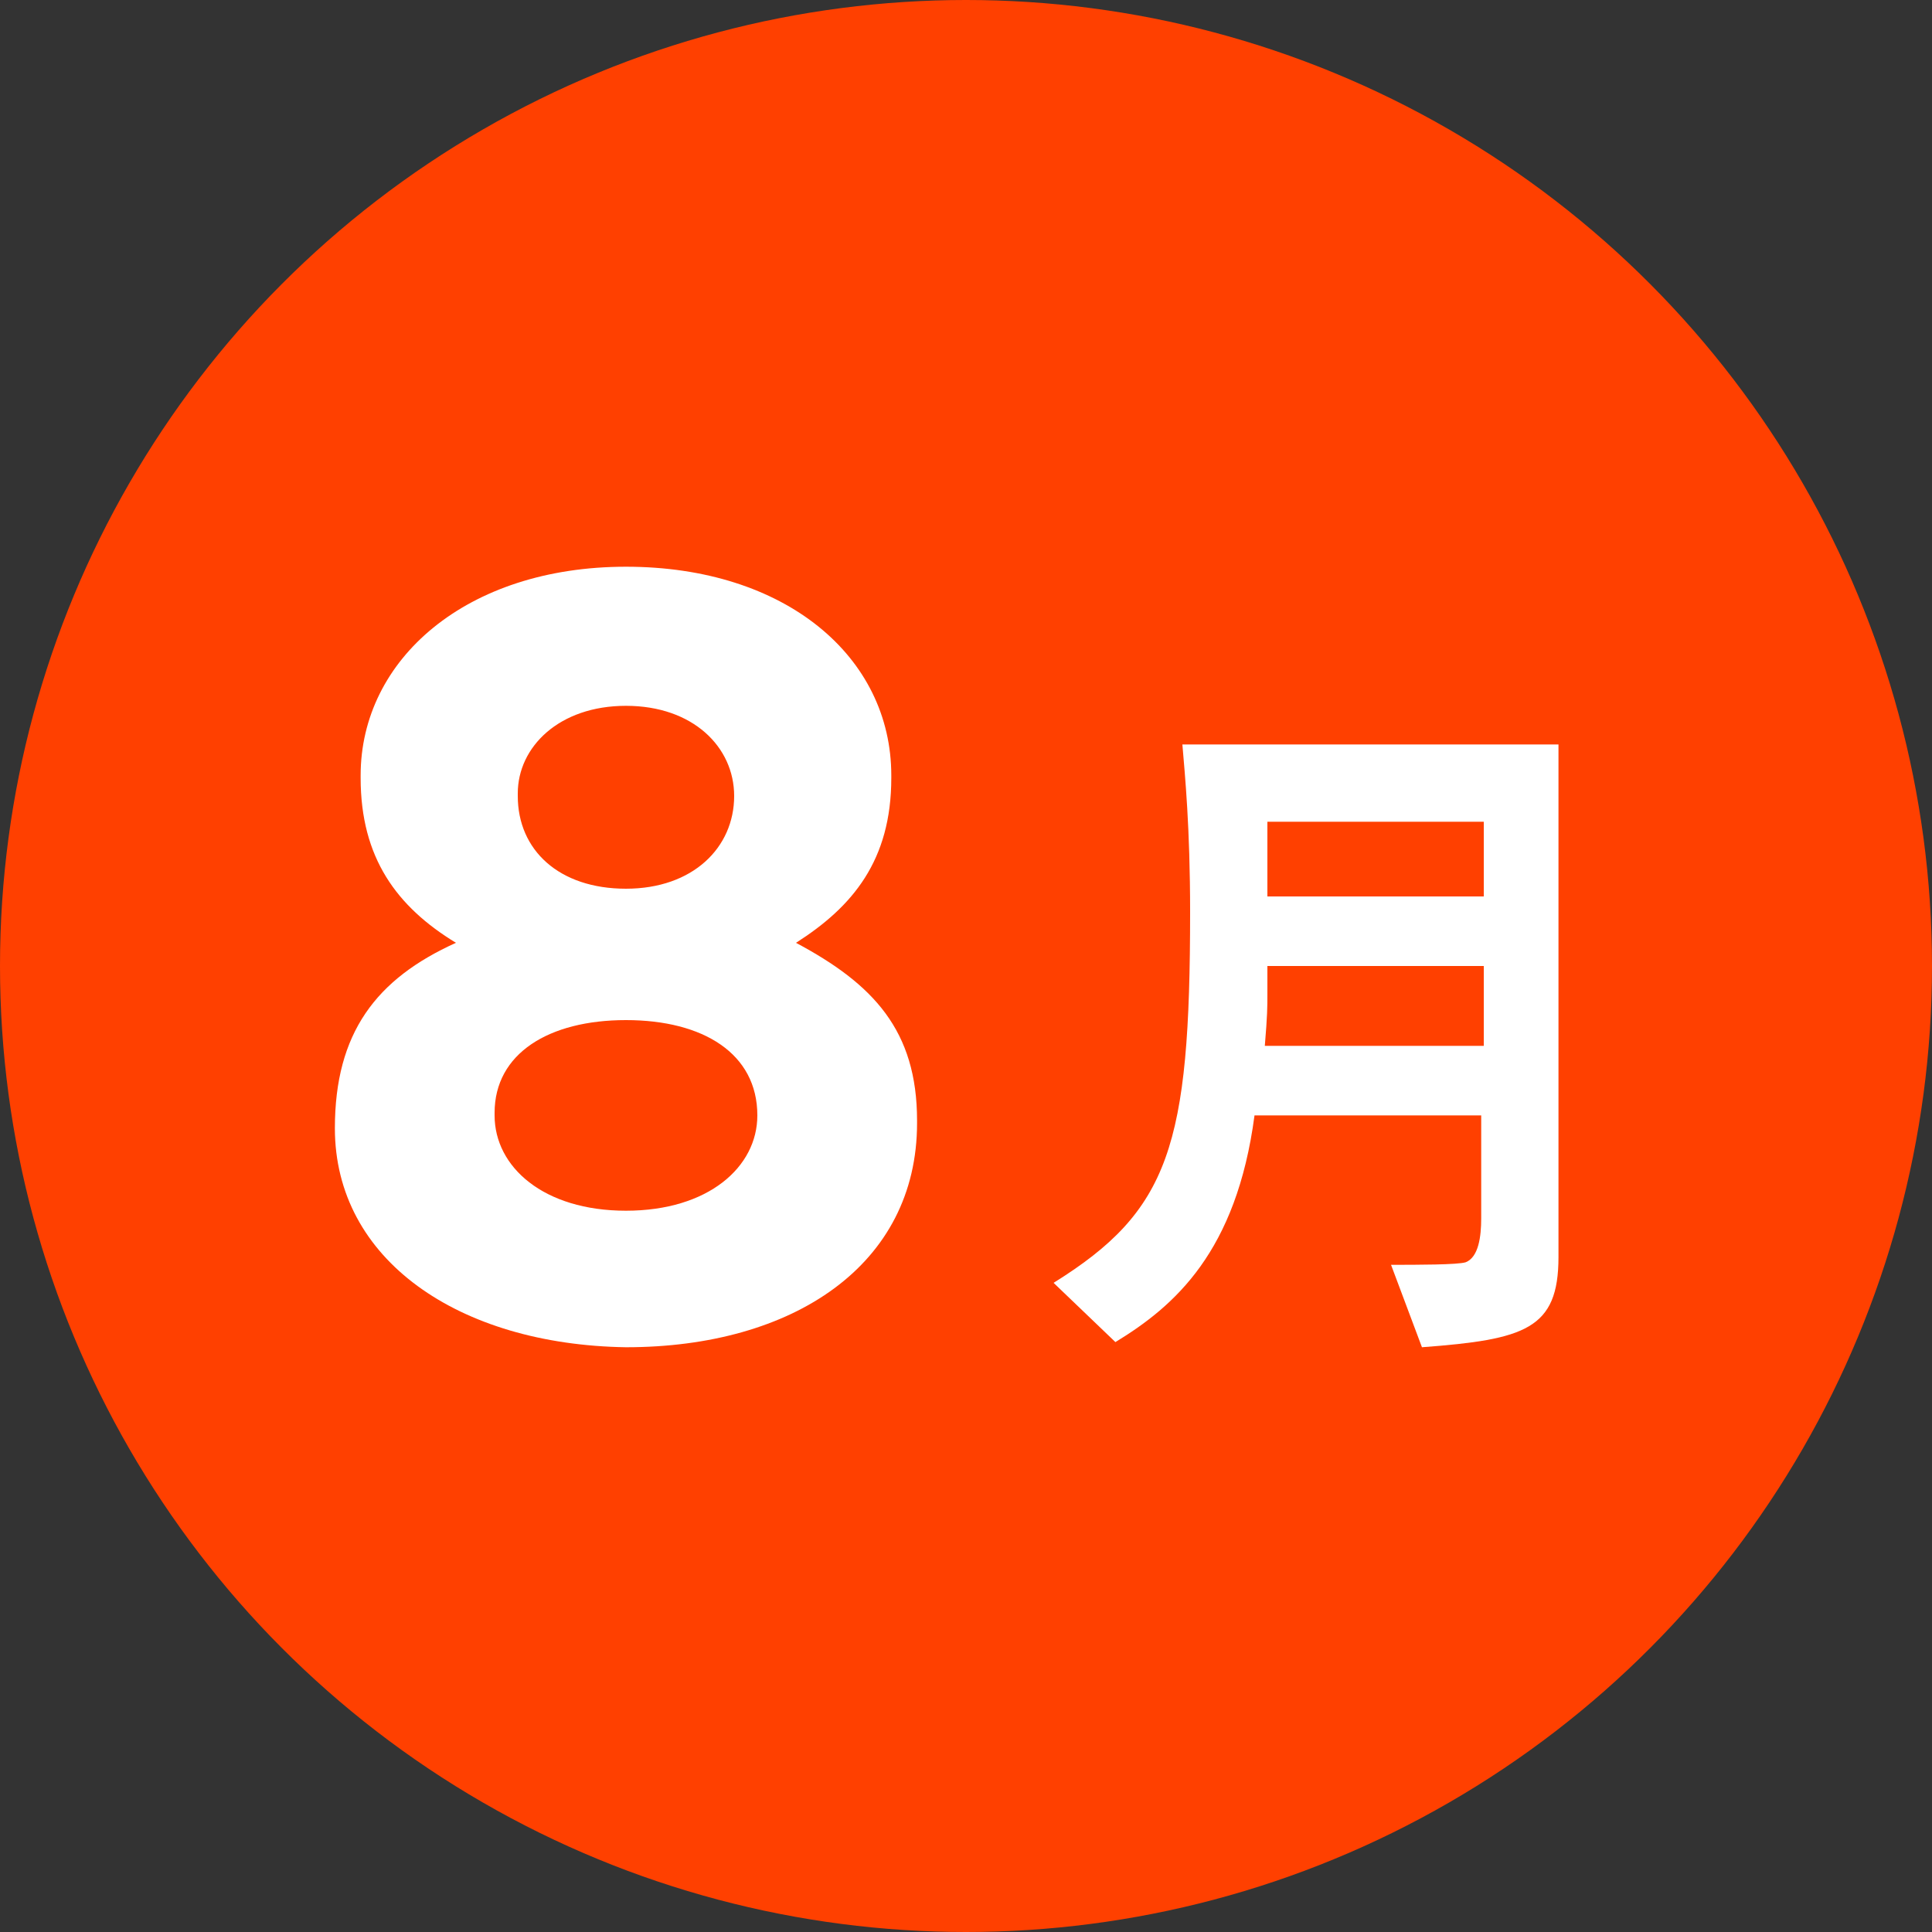
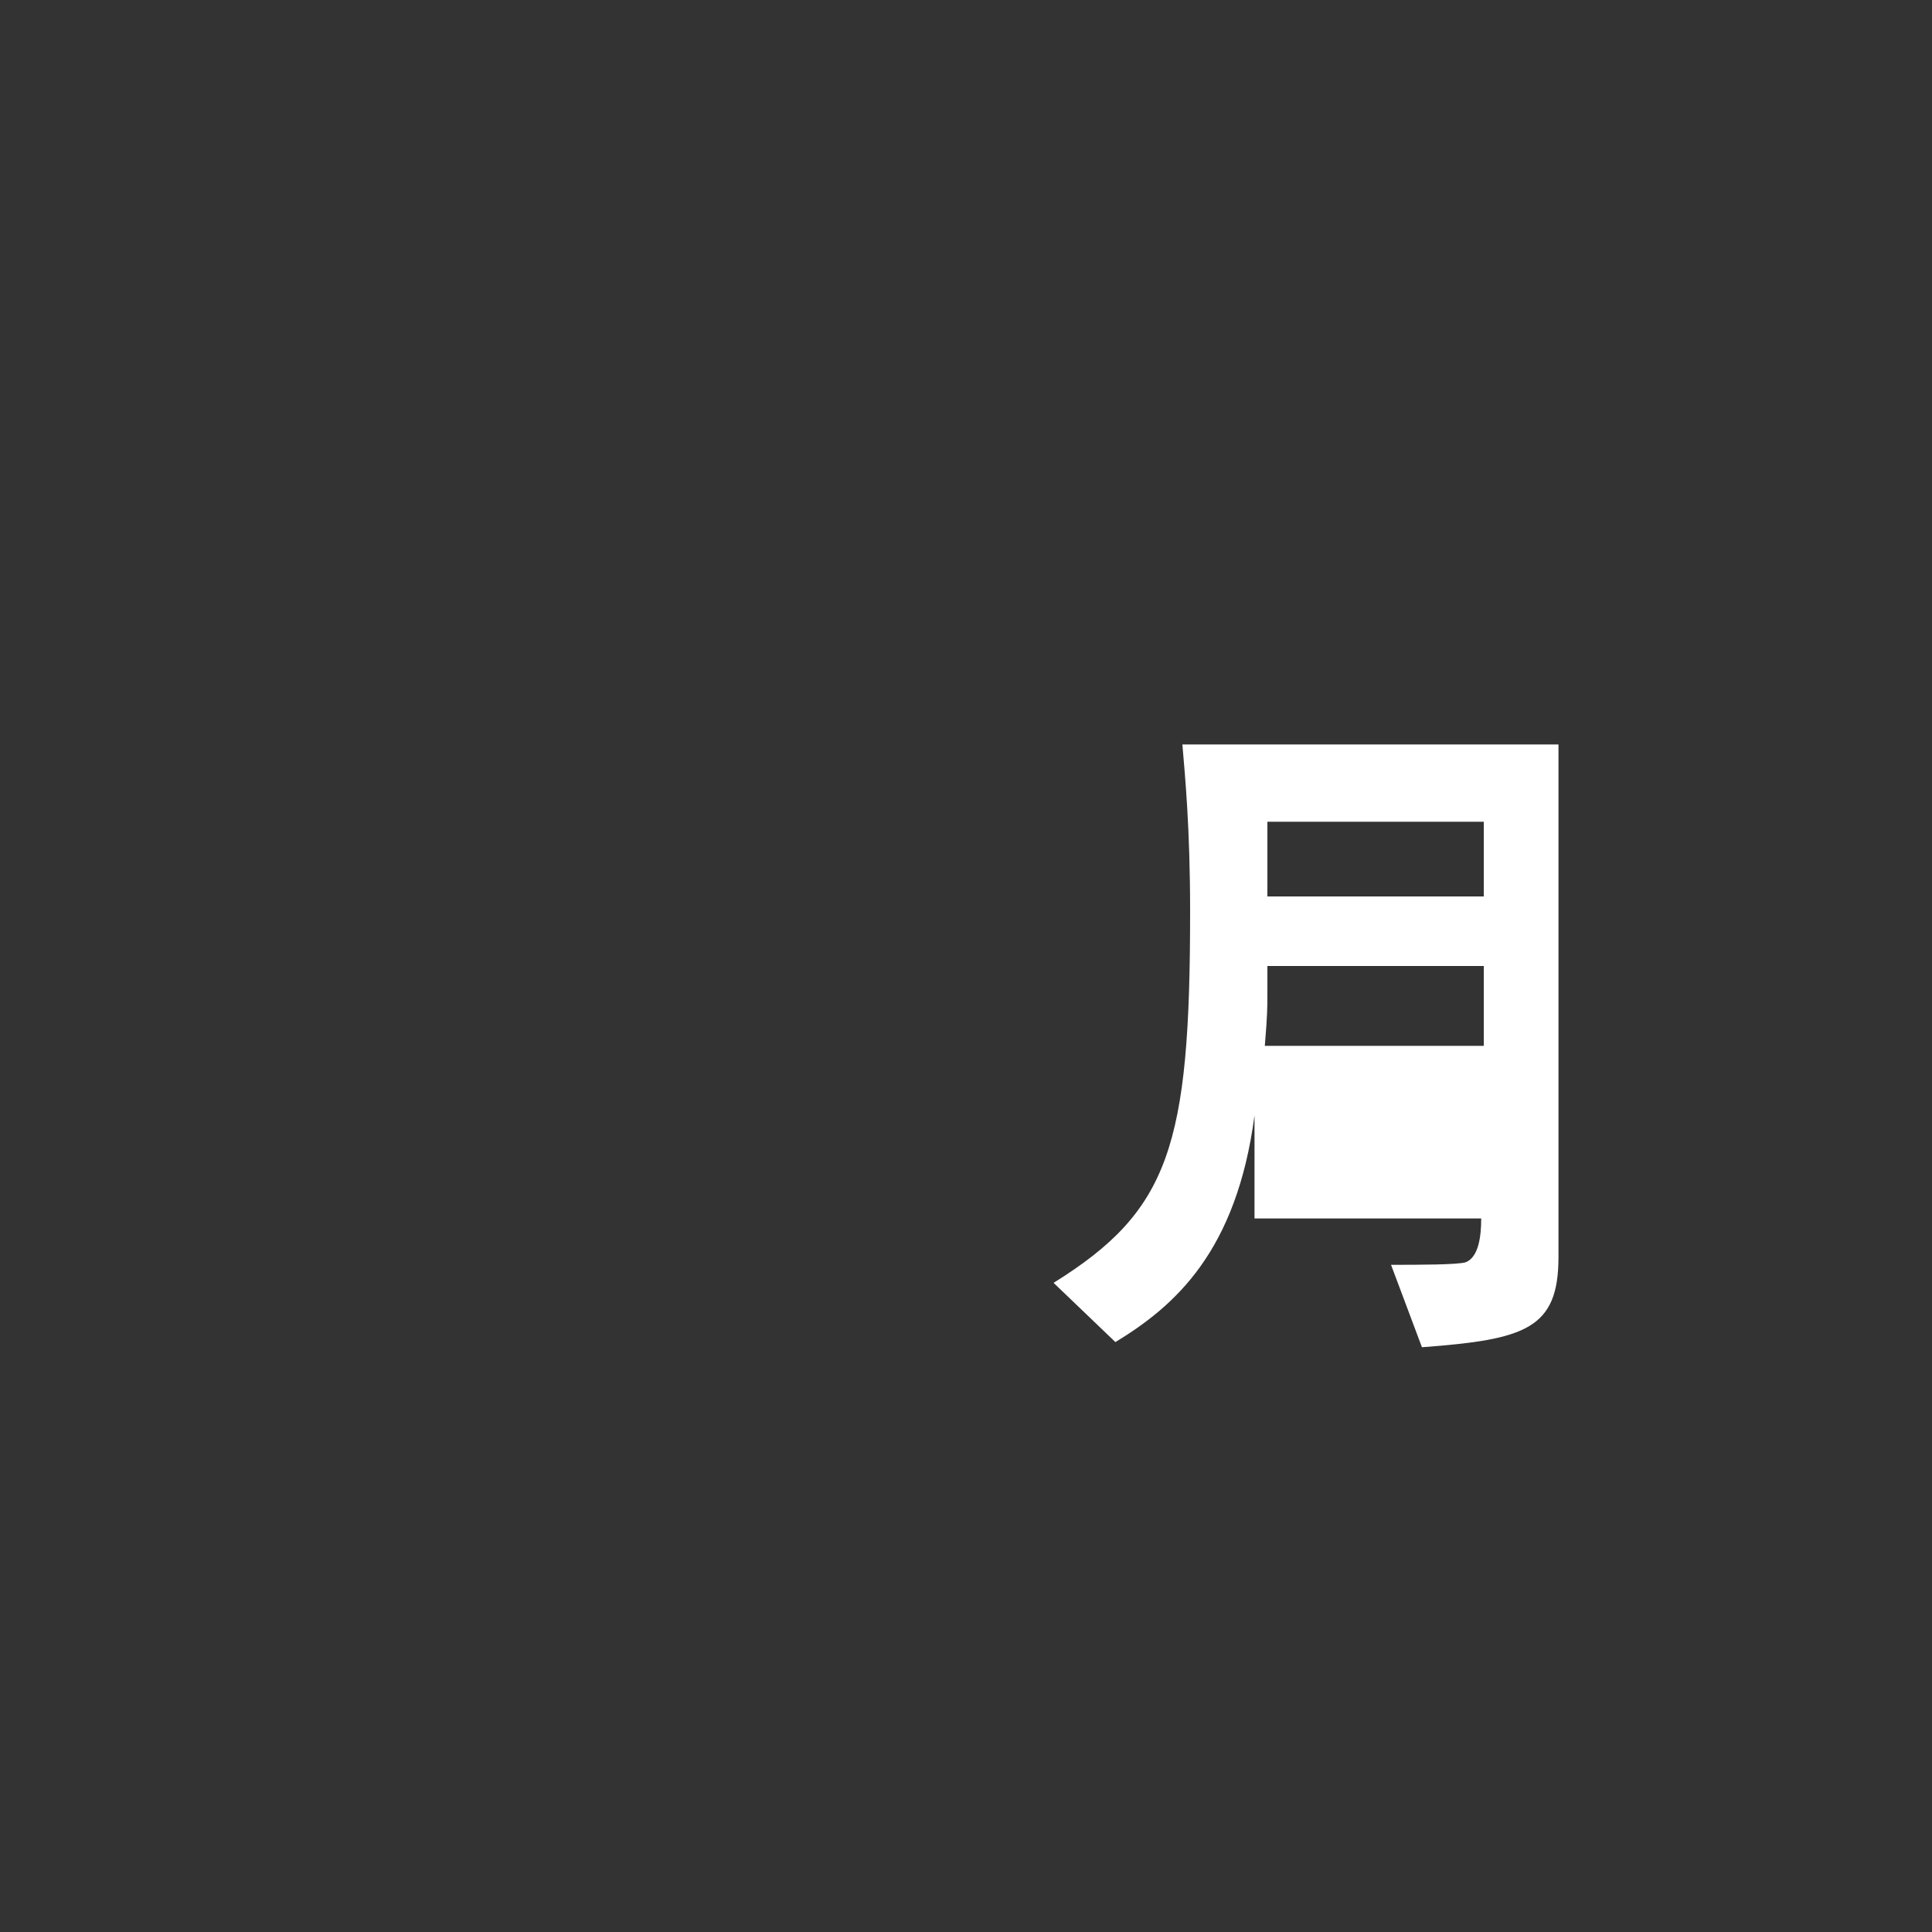
<svg xmlns="http://www.w3.org/2000/svg" version="1.1" id="レイヤー_1" x="0px" y="0px" viewBox="0 0 75 75" style="enable-background:new 0 0 75 75;" xml:space="preserve">
  <rect x="0" y="0" width="75" height="75" fill="#333333" stroke="none" />
  <style type="text/css">
	.st0{fill:#FF4000;}
	.st1{fill:#FFFFFF;}
</style>
-   <circle class="st0" cx="37.5" cy="37.5" r="37.5" />
  <g>
-     <path class="st1" d="M13,43.8L13,43.8c0-3.7,1.6-5.8,4.7-7.2c-2.3-1.4-3.7-3.3-3.7-6.4v-0.1c0-4.5,4.1-8.1,10.3-8.1   s10.3,3.5,10.3,8.1v0.1c0,3.2-1.5,5-3.7,6.4c3,1.6,4.7,3.4,4.7,6.9v0.1c0,5.5-4.8,8.7-11.3,8.7C17.8,52.2,13,48.9,13,43.8z    M29.4,43.3L29.4,43.3c0-2.4-2.1-3.7-5.1-3.7s-5.1,1.3-5.1,3.6v0.1c0,2,1.9,3.7,5.1,3.7S29.4,45.3,29.4,43.3z M28.5,30.9L28.5,30.9   c0-1.9-1.6-3.5-4.2-3.5s-4.2,1.6-4.2,3.4v0.1c0,2.1,1.6,3.6,4.2,3.6S28.5,32.9,28.5,30.9z" />
-     <path class="st1" d="M48.7,43.3c-0.7,5.3-3.1,7.4-5.4,8.8l-2.4-2.3c4.5-2.8,5.3-5.3,5.3-14.4c0-3.3-0.2-5.3-0.3-6.5h14.6v19.9   c0,2.8-1.3,3.2-5.3,3.5L54,49.1c1,0,2.6,0,2.9-0.1c0.5-0.2,0.6-1,0.6-1.7v-4H48.7z M49.2,37.5v1.1c0,0.5,0,0.8-0.1,2h8.5v-3.1H49.2   z M57.6,34.8v-2.9h-8.4v2.9H57.6z" />
+     <path class="st1" d="M48.7,43.3c-0.7,5.3-3.1,7.4-5.4,8.8l-2.4-2.3c4.5-2.8,5.3-5.3,5.3-14.4c0-3.3-0.2-5.3-0.3-6.5h14.6v19.9   c0,2.8-1.3,3.2-5.3,3.5L54,49.1c1,0,2.6,0,2.9-0.1c0.5-0.2,0.6-1,0.6-1.7H48.7z M49.2,37.5v1.1c0,0.5,0,0.8-0.1,2h8.5v-3.1H49.2   z M57.6,34.8v-2.9h-8.4v2.9H57.6z" />
  </g>
</svg>